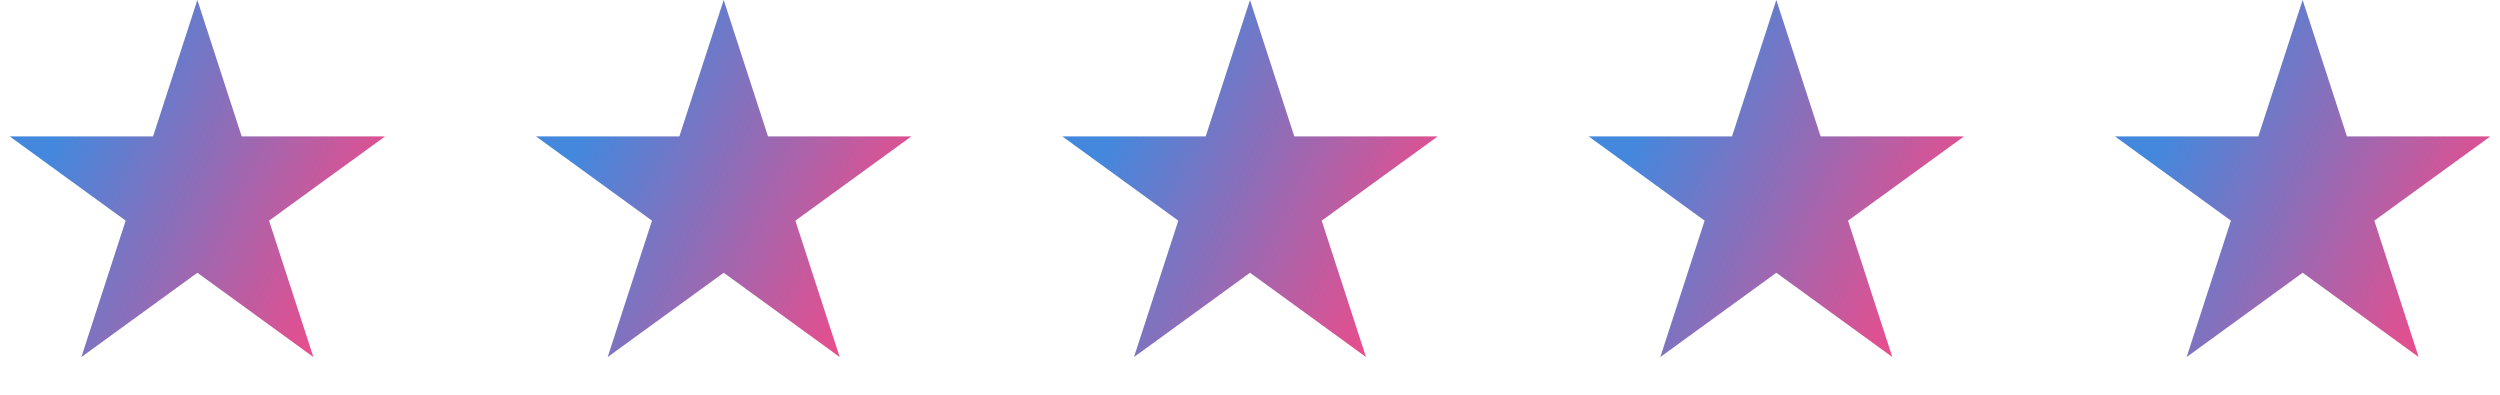
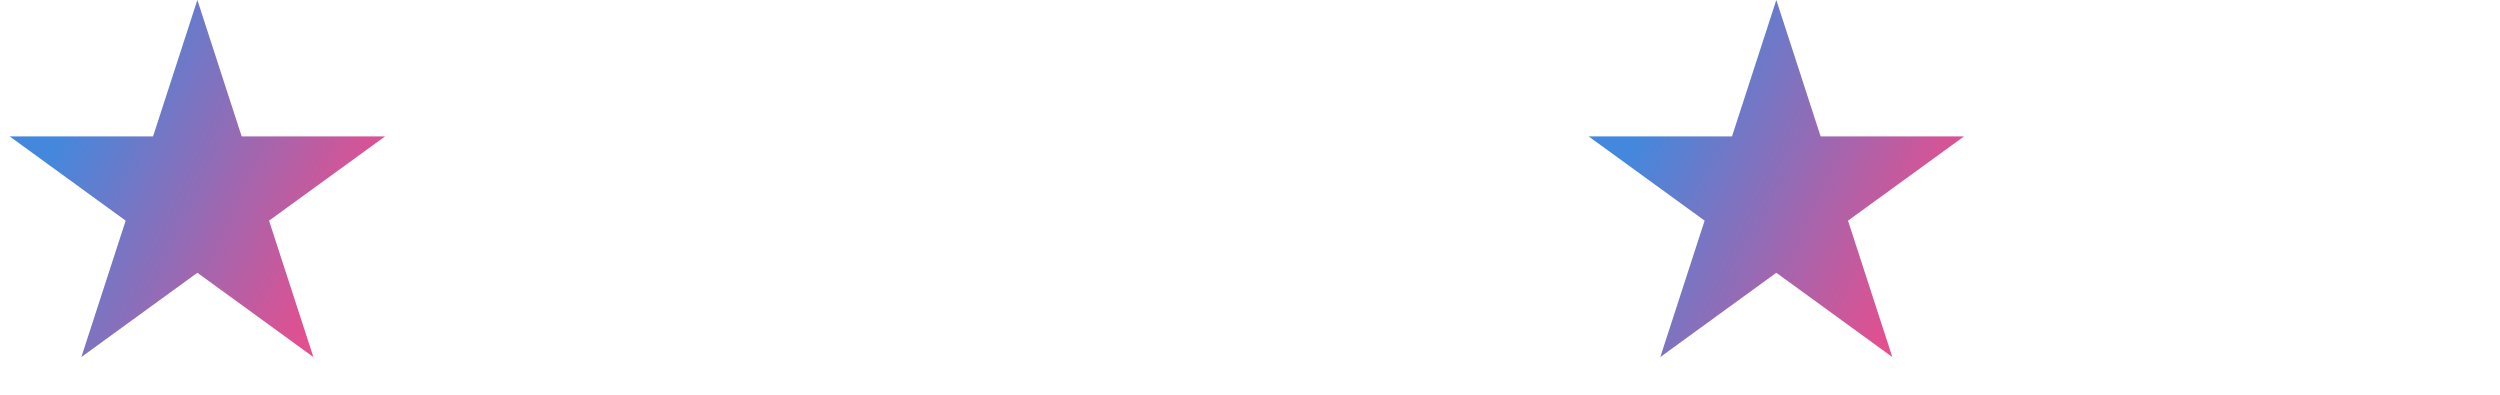
<svg xmlns="http://www.w3.org/2000/svg" width="152" height="24" viewBox="0 0 152 24" fill="none">
  <path d="M12 0L14.694 8.292H23.413L16.359 13.416L19.053 21.708L12 16.584L4.947 21.708L7.641 13.416L0.587 8.292H9.306L12 0Z" fill="url(#paint0_linear_5_214)" />
-   <path d="M44 0L46.694 8.292H55.413L48.359 13.416L51.053 21.708L44 16.584L36.947 21.708L39.641 13.416L32.587 8.292H41.306L44 0Z" fill="url(#paint1_linear_5_214)" />
-   <path d="M76 0L78.694 8.292H87.413L80.359 13.416L83.053 21.708L76 16.584L68.947 21.708L71.641 13.416L64.587 8.292H73.306L76 0Z" fill="url(#paint2_linear_5_214)" />
  <path d="M108 0L110.694 8.292H119.413L112.359 13.416L115.053 21.708L108 16.584L100.947 21.708L103.641 13.416L96.587 8.292H105.306L108 0Z" fill="url(#paint3_linear_5_214)" />
-   <path d="M140 0L142.694 8.292H151.413L144.359 13.416L147.053 21.708L140 16.584L132.947 21.708L135.641 13.416L128.587 8.292H137.306L140 0Z" fill="url(#paint4_linear_5_214)" />
  <defs>
    <linearGradient id="paint0_linear_5_214" x1="26.842" y1="10.939" x2="6.532" y2="1.589" gradientUnits="userSpaceOnUse">
      <stop stop-color="#FF4581" />
      <stop offset="1" stop-color="#4388DD" />
    </linearGradient>
    <linearGradient id="paint1_linear_5_214" x1="58.842" y1="10.939" x2="38.532" y2="1.589" gradientUnits="userSpaceOnUse">
      <stop stop-color="#FF4581" />
      <stop offset="1" stop-color="#4388DD" />
    </linearGradient>
    <linearGradient id="paint2_linear_5_214" x1="90.842" y1="10.939" x2="70.532" y2="1.589" gradientUnits="userSpaceOnUse">
      <stop stop-color="#FF4581" />
      <stop offset="1" stop-color="#4388DD" />
    </linearGradient>
    <linearGradient id="paint3_linear_5_214" x1="122.842" y1="10.939" x2="102.532" y2="1.589" gradientUnits="userSpaceOnUse">
      <stop stop-color="#FF4581" />
      <stop offset="1" stop-color="#4388DD" />
    </linearGradient>
    <linearGradient id="paint4_linear_5_214" x1="154.842" y1="10.939" x2="134.532" y2="1.589" gradientUnits="userSpaceOnUse">
      <stop stop-color="#FF4581" />
      <stop offset="1" stop-color="#4388DD" />
    </linearGradient>
  </defs>
</svg>